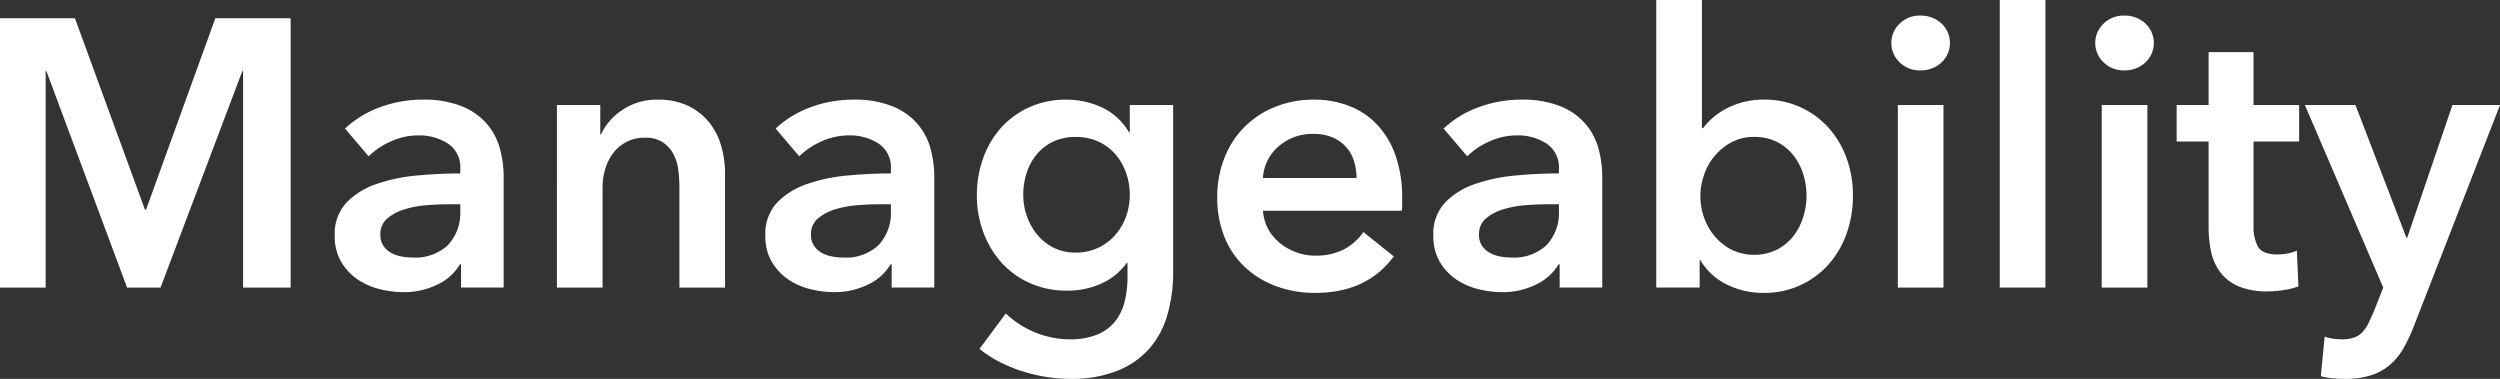
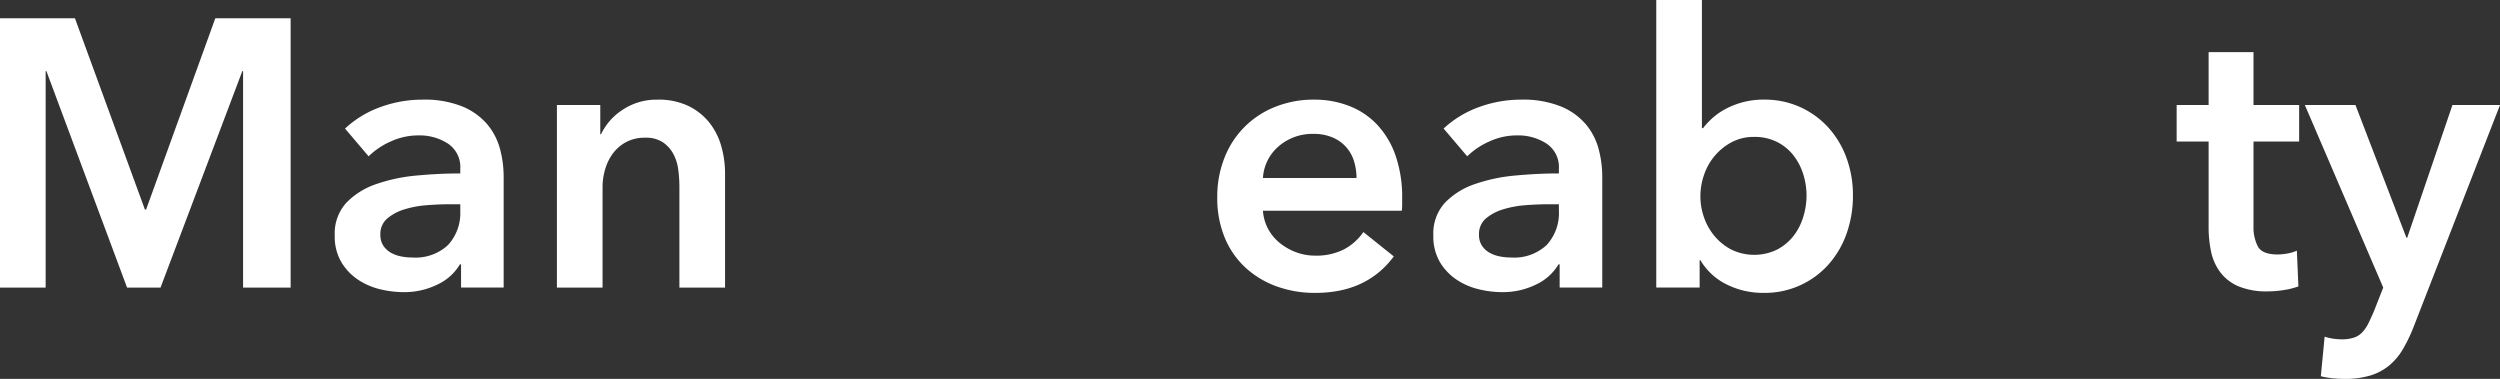
<svg xmlns="http://www.w3.org/2000/svg" width="394.313" height="59.759" viewBox="0 0 394.313 59.759">
  <rect x="0" y="0" width="394.313" height="59.759" fill="#333333" stroke="none" />
  <g id="グループ_692" data-name="グループ 692" transform="translate(-5301.625 -526.305)">
    <path id="パス_6284" data-name="パス 6284" d="M5301.625,529.185h11.819l11.04,30.18h.181l10.92-30.18h11.88v42.48h-7.5V537.524h-.12l-12.9,34.141h-5.279l-12.721-34.141h-.12v34.141h-7.2Z" fill="#fff" />
    <path id="パス_6285" data-name="パス 6285" d="M5374.345,568h-.181a8.041,8.041,0,0,1-3.479,3.151,11.816,11.816,0,0,1-5.46,1.23,15.7,15.7,0,0,1-3.63-.45,10.8,10.8,0,0,1-3.481-1.5,8.711,8.711,0,0,1-2.639-2.761,7.931,7.931,0,0,1-1.051-4.23,7.165,7.165,0,0,1,1.83-5.159,11.834,11.834,0,0,1,4.71-2.94,26.573,26.573,0,0,1,6.39-1.35q3.51-.33,6.871-.33v-.721a4.449,4.449,0,0,0-1.951-3.989,8.234,8.234,0,0,0-4.65-1.29,10.418,10.418,0,0,0-4.38.96,11.791,11.791,0,0,0-3.479,2.339l-3.721-4.38a16.265,16.265,0,0,1,5.67-3.419,19.33,19.33,0,0,1,6.511-1.141,16.027,16.027,0,0,1,6.33,1.08,10.334,10.334,0,0,1,3.929,2.82,10.118,10.118,0,0,1,2.01,3.9,16.874,16.874,0,0,1,.57,4.32v17.52h-6.719Zm-.12-9.48H5372.6q-1.742,0-3.66.15a16.012,16.012,0,0,0-3.54.66,7.589,7.589,0,0,0-2.7,1.44,3.191,3.191,0,0,0-1.08,2.551,3.064,3.064,0,0,0,.45,1.71,3.462,3.462,0,0,0,1.17,1.11,5.242,5.242,0,0,0,1.62.6,9.159,9.159,0,0,0,1.8.179,7.509,7.509,0,0,0,5.641-1.98,7.43,7.43,0,0,0,1.92-5.4Z" fill="#fff" />
    <path id="パス_6286" data-name="パス 6286" d="M5389.464,542.865h6.84v4.619h.12a9.3,9.3,0,0,1,3.33-3.81,9.576,9.576,0,0,1,5.61-1.65,10.817,10.817,0,0,1,4.829.991,9.513,9.513,0,0,1,3.3,2.61,10.574,10.574,0,0,1,1.89,3.72,15.669,15.669,0,0,1,.6,4.32v18h-7.2v-15.96a20.439,20.439,0,0,0-.18-2.641,7.152,7.152,0,0,0-.78-2.489,5.185,5.185,0,0,0-1.65-1.83,4.849,4.849,0,0,0-2.79-.721,6.17,6.17,0,0,0-3,.69,6.41,6.41,0,0,0-2.071,1.77,7.824,7.824,0,0,0-1.229,2.491,9.942,9.942,0,0,0-.42,2.85v15.84h-7.2Z" fill="#fff" />
-     <path id="パス_6287" data-name="パス 6287" d="M5442.263,568h-.18a8.043,8.043,0,0,1-3.48,3.151,11.816,11.816,0,0,1-5.46,1.23,15.7,15.7,0,0,1-3.63-.45,10.788,10.788,0,0,1-3.48-1.5,8.71,8.71,0,0,1-2.64-2.761,7.93,7.93,0,0,1-1.05-4.23,7.165,7.165,0,0,1,1.83-5.159,11.834,11.834,0,0,1,4.71-2.94,26.56,26.56,0,0,1,6.389-1.35q3.51-.33,6.871-.33v-.721a4.447,4.447,0,0,0-1.951-3.989,8.228,8.228,0,0,0-4.649-1.29,10.415,10.415,0,0,0-4.38.96,11.8,11.8,0,0,0-3.48,2.339l-3.72-4.38a16.256,16.256,0,0,1,5.67-3.419,19.32,19.32,0,0,1,6.51-1.141,16.02,16.02,0,0,1,6.33,1.08,10.334,10.334,0,0,1,3.929,2.82,10.113,10.113,0,0,1,2.011,3.9,16.916,16.916,0,0,1,.569,4.32v17.52h-6.719Zm-.12-9.48h-1.621q-1.74,0-3.66.15a16.012,16.012,0,0,0-3.54.66,7.593,7.593,0,0,0-2.7,1.44,3.188,3.188,0,0,0-1.08,2.551,3.056,3.056,0,0,0,.45,1.71,3.453,3.453,0,0,0,1.17,1.11,5.222,5.222,0,0,0,1.62.6,9.143,9.143,0,0,0,1.8.179,7.5,7.5,0,0,0,5.64-1.98,7.43,7.43,0,0,0,1.92-5.4Z" fill="#fff" />
-     <path id="パス_6288" data-name="パス 6288" d="M5486.662,542.865v26.219a24.191,24.191,0,0,1-.96,7.051,13.67,13.67,0,0,1-2.971,5.34,13.4,13.4,0,0,1-5.069,3.39,19.886,19.886,0,0,1-7.261,1.2,24.422,24.422,0,0,1-3.689-.3,25.688,25.688,0,0,1-3.84-.9,23.188,23.188,0,0,1-3.63-1.5,17.48,17.48,0,0,1-3.12-2.04l4.14-5.58a14.855,14.855,0,0,0,4.74,3.029,14.344,14.344,0,0,0,5.34,1.051,11.128,11.128,0,0,0,4.349-.753,7.033,7.033,0,0,0,2.821-2.078,8.156,8.156,0,0,0,1.5-3.131,16.455,16.455,0,0,0,.45-3.975V567.78h-.12a10.138,10.138,0,0,1-3.99,3.243,12.806,12.806,0,0,1-5.43,1.122,14.047,14.047,0,0,1-5.88-1.2,13.308,13.308,0,0,1-4.471-3.239,14.837,14.837,0,0,1-2.849-4.77,16.381,16.381,0,0,1-1.02-5.79,17.315,17.315,0,0,1,.989-5.88,14.378,14.378,0,0,1,2.821-4.8,13.407,13.407,0,0,1,4.44-3.239,13.839,13.839,0,0,1,5.85-1.2,13.052,13.052,0,0,1,5.7,1.261,9.628,9.628,0,0,1,4.2,3.9h.119v-4.32Zm-15.36,5.04a8.179,8.179,0,0,0-3.51.718,7.575,7.575,0,0,0-2.58,1.943,8.742,8.742,0,0,0-1.62,2.9,11.04,11.04,0,0,0-.571,3.588,9.96,9.96,0,0,0,.571,3.348,9.616,9.616,0,0,0,1.62,2.9,7.9,7.9,0,0,0,2.58,2.063,7.5,7.5,0,0,0,3.45.778,8.183,8.183,0,0,0,6.27-2.751,9.02,9.02,0,0,0,1.71-2.9,9.973,9.973,0,0,0,.6-3.438,10.412,10.412,0,0,0-.6-3.529,8.958,8.958,0,0,0-1.71-2.93,7.967,7.967,0,0,0-2.67-1.973A8.388,8.388,0,0,0,5471.3,547.905Z" fill="#fff" />
    <path id="パス_6289" data-name="パス 6289" d="M5522.781,557.625v.959a7.891,7.891,0,0,1-.059.96h-21.9a7.133,7.133,0,0,0,.81,2.851,7.257,7.257,0,0,0,1.83,2.22,9.084,9.084,0,0,0,2.58,1.469,8.475,8.475,0,0,0,3,.541,9.626,9.626,0,0,0,4.561-.99,8.56,8.56,0,0,0,3.059-2.73l4.8,3.84Q5517.2,572.5,5509.1,572.5a17.6,17.6,0,0,1-6.181-1.049,14.576,14.576,0,0,1-4.89-2.971,13.366,13.366,0,0,1-3.24-4.71,16.232,16.232,0,0,1-1.17-6.33,16.523,16.523,0,0,1,1.17-6.329,14.086,14.086,0,0,1,8.04-7.98,16.163,16.163,0,0,1,6.03-1.111,15.187,15.187,0,0,1,5.55.991,12.022,12.022,0,0,1,4.41,2.94,13.639,13.639,0,0,1,2.91,4.859A20.057,20.057,0,0,1,5522.781,557.625Zm-7.2-3.24a8.865,8.865,0,0,0-.39-2.64,5.88,5.88,0,0,0-3.36-3.75,7.446,7.446,0,0,0-3.03-.571,8.092,8.092,0,0,0-5.489,1.951,7.107,7.107,0,0,0-2.491,5.01Z" fill="#fff" />
    <path id="パス_6290" data-name="パス 6290" d="M5547.621,568h-.181a8.027,8.027,0,0,1-3.479,3.151,11.816,11.816,0,0,1-5.46,1.23,15.711,15.711,0,0,1-3.63-.45,10.783,10.783,0,0,1-3.48-1.5,8.705,8.705,0,0,1-2.64-2.761,7.939,7.939,0,0,1-1.051-4.23,7.169,7.169,0,0,1,1.83-5.159,11.832,11.832,0,0,1,4.71-2.94,26.567,26.567,0,0,1,6.391-1.35q3.51-.33,6.87-.33v-.721a4.449,4.449,0,0,0-1.95-3.989,8.238,8.238,0,0,0-4.651-1.29,10.41,10.41,0,0,0-4.379.96,11.783,11.783,0,0,0-3.48,2.339l-3.721-4.38a16.271,16.271,0,0,1,5.67-3.419,19.329,19.329,0,0,1,6.511-1.141,16.024,16.024,0,0,1,6.33,1.08,10.339,10.339,0,0,1,3.93,2.82,10.11,10.11,0,0,1,2.01,3.9,16.917,16.917,0,0,1,.57,4.32v17.52h-6.72Zm-.12-9.48h-1.62q-1.741,0-3.66.15a16,16,0,0,0-3.54.66,7.6,7.6,0,0,0-2.7,1.44,3.2,3.2,0,0,0-1.08,2.551,3.064,3.064,0,0,0,.451,1.71,3.444,3.444,0,0,0,1.17,1.11,5.222,5.222,0,0,0,1.62.6,9.145,9.145,0,0,0,1.8.179,7.507,7.507,0,0,0,5.641-1.98,7.43,7.43,0,0,0,1.92-5.4Z" fill="#fff" />
    <path id="パス_6291" data-name="パス 6291" d="M5570.061,526.3v20.219h.179a11.63,11.63,0,0,1,1.38-1.5,10.7,10.7,0,0,1,2.01-1.44,12.607,12.607,0,0,1,6.27-1.56,13.429,13.429,0,0,1,10.08,4.381,14.487,14.487,0,0,1,2.88,4.8,17,17,0,0,1,1.02,5.94,17.759,17.759,0,0,1-.989,5.97,14.661,14.661,0,0,1-2.821,4.86,13.438,13.438,0,0,1-10.35,4.529,12.766,12.766,0,0,1-5.73-1.319,9.8,9.8,0,0,1-4.17-3.84h-.12v4.32h-6.84V526.3Zm16.5,30.84a11.221,11.221,0,0,0-.511-3.331,9.323,9.323,0,0,0-1.529-2.969,7.712,7.712,0,0,0-2.581-2.131,7.841,7.841,0,0,0-3.66-.809,7.345,7.345,0,0,0-3.54.84,9.06,9.06,0,0,0-2.67,2.16,9.179,9.179,0,0,0-1.679,3,10.368,10.368,0,0,0-.571,3.36,10.1,10.1,0,0,0,.571,3.33,9.231,9.231,0,0,0,1.679,2.969,8.634,8.634,0,0,0,2.67,2.13,8.271,8.271,0,0,0,7.2-.029,8.025,8.025,0,0,0,2.581-2.161,9.243,9.243,0,0,0,1.529-3A11.494,11.494,0,0,0,5586.561,557.145Z" fill="#fff" />
-     <path id="パス_6292" data-name="パス 6292" d="M5599.939,533.084a4.147,4.147,0,0,1,1.29-3.029,4.435,4.435,0,0,1,3.271-1.29,4.763,4.763,0,0,1,3.33,1.23,4.21,4.21,0,0,1,0,6.179,4.76,4.76,0,0,1-3.33,1.231,4.435,4.435,0,0,1-3.271-1.29A4.149,4.149,0,0,1,5599.939,533.084Zm1.021,9.781h7.2v28.8h-7.2Z" fill="#fff" />
-     <path id="パス_6293" data-name="パス 6293" d="M5617.039,526.3h7.2v45.36h-7.2Z" fill="#fff" />
-     <path id="パス_6294" data-name="パス 6294" d="M5632.1,533.084a4.142,4.142,0,0,1,1.29-3.029,4.43,4.43,0,0,1,3.27-1.29,4.76,4.76,0,0,1,3.33,1.23,4.21,4.21,0,0,1,0,6.179,4.757,4.757,0,0,1-3.33,1.231,4.43,4.43,0,0,1-3.27-1.29A4.143,4.143,0,0,1,5632.1,533.084Zm1.02,9.781h7.2v28.8h-7.2Z" fill="#fff" />
    <path id="パス_6295" data-name="パス 6295" d="M5644.938,548.625v-5.76h5.041v-8.341h7.08v8.341h7.2v5.76h-7.2V562a6.558,6.558,0,0,0,.69,3.181q.688,1.258,3.09,1.259a8.814,8.814,0,0,0,1.559-.15,6.242,6.242,0,0,0,1.5-.449l.241,5.639a11.873,11.873,0,0,1-2.281.571,16.153,16.153,0,0,1-2.519.21,11.5,11.5,0,0,1-4.681-.81,7.083,7.083,0,0,1-2.849-2.221,8.19,8.19,0,0,1-1.441-3.239,18.825,18.825,0,0,1-.389-3.931V548.625Z" fill="#fff" />
    <path id="パス_6296" data-name="パス 6296" d="M5665.158,542.865h7.981l8.04,20.94h.12l7.139-20.94h7.5l-13.62,34.98a25.157,25.157,0,0,1-1.679,3.509,9.807,9.807,0,0,1-2.16,2.581,8.656,8.656,0,0,1-2.97,1.589,13.72,13.72,0,0,1-4.111.54q-.9,0-1.83-.089a12.994,12.994,0,0,1-1.889-.33l.6-6.24a7.659,7.659,0,0,0,1.41.329,10.01,10.01,0,0,0,1.291.091,5.946,5.946,0,0,0,1.919-.27,3.267,3.267,0,0,0,1.321-.841,5.893,5.893,0,0,0,.96-1.409q.418-.841.9-1.98l1.441-3.66Z" fill="#fff" />
  </g>
</svg>